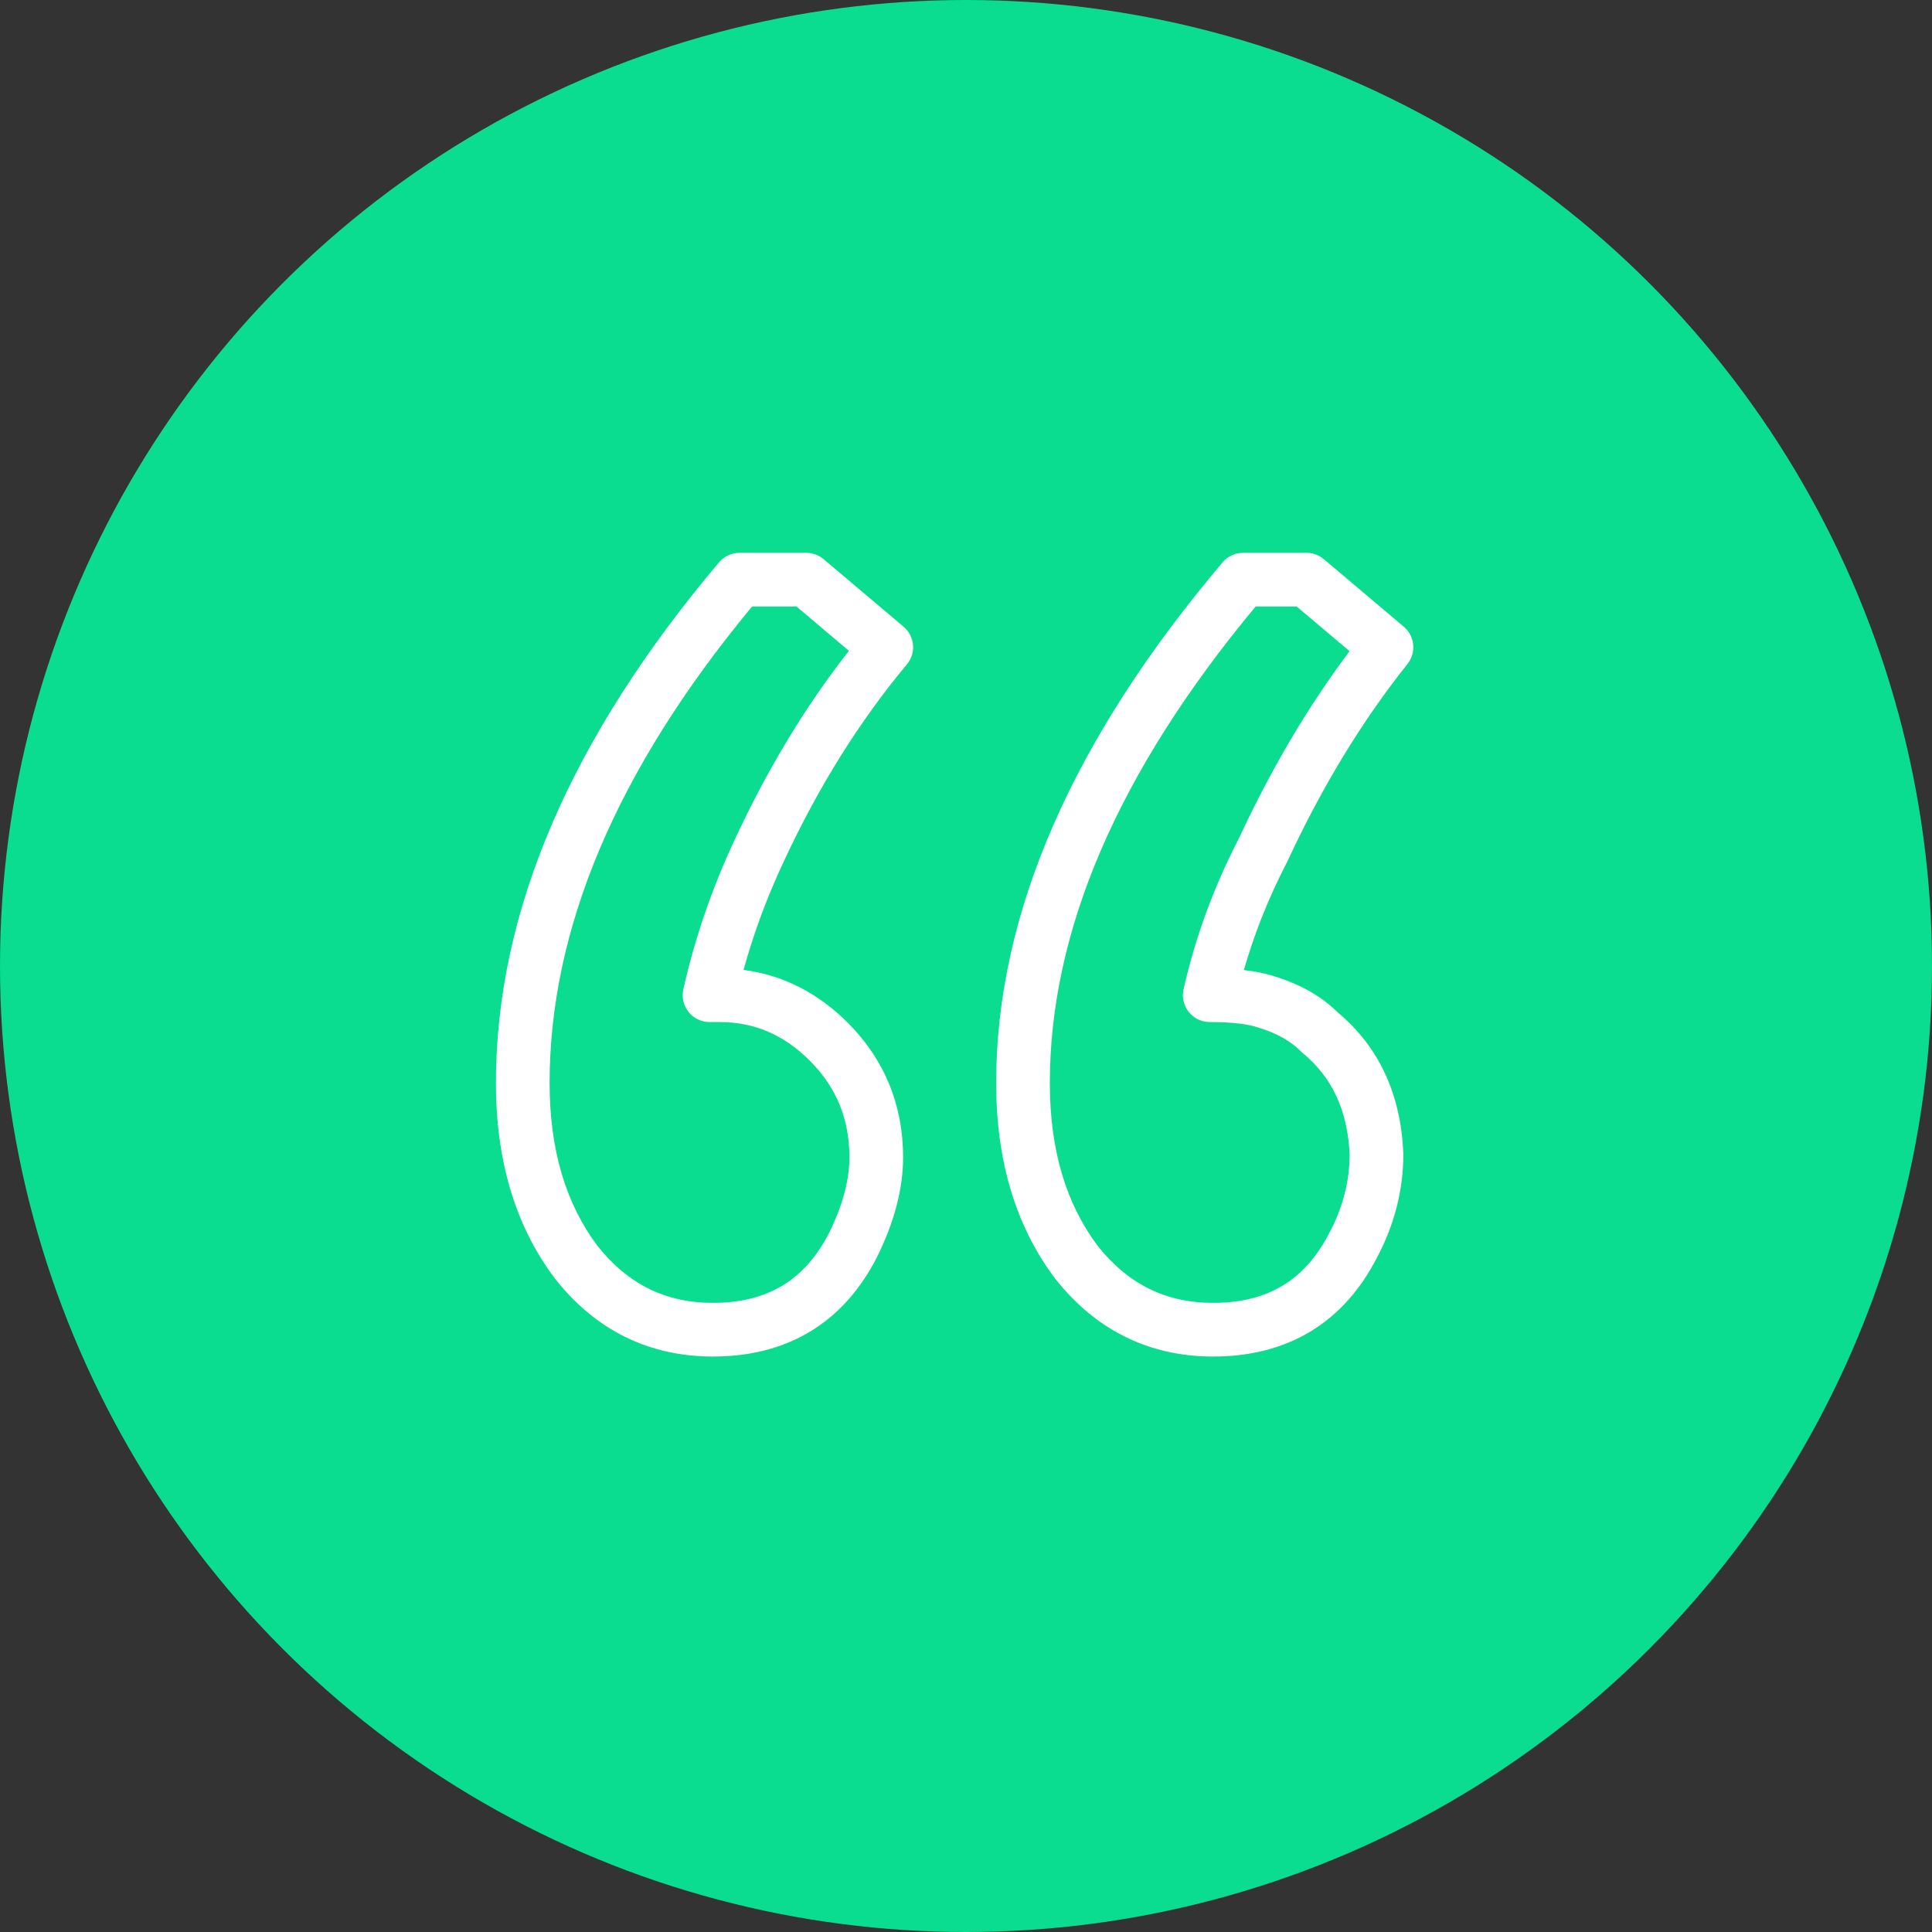
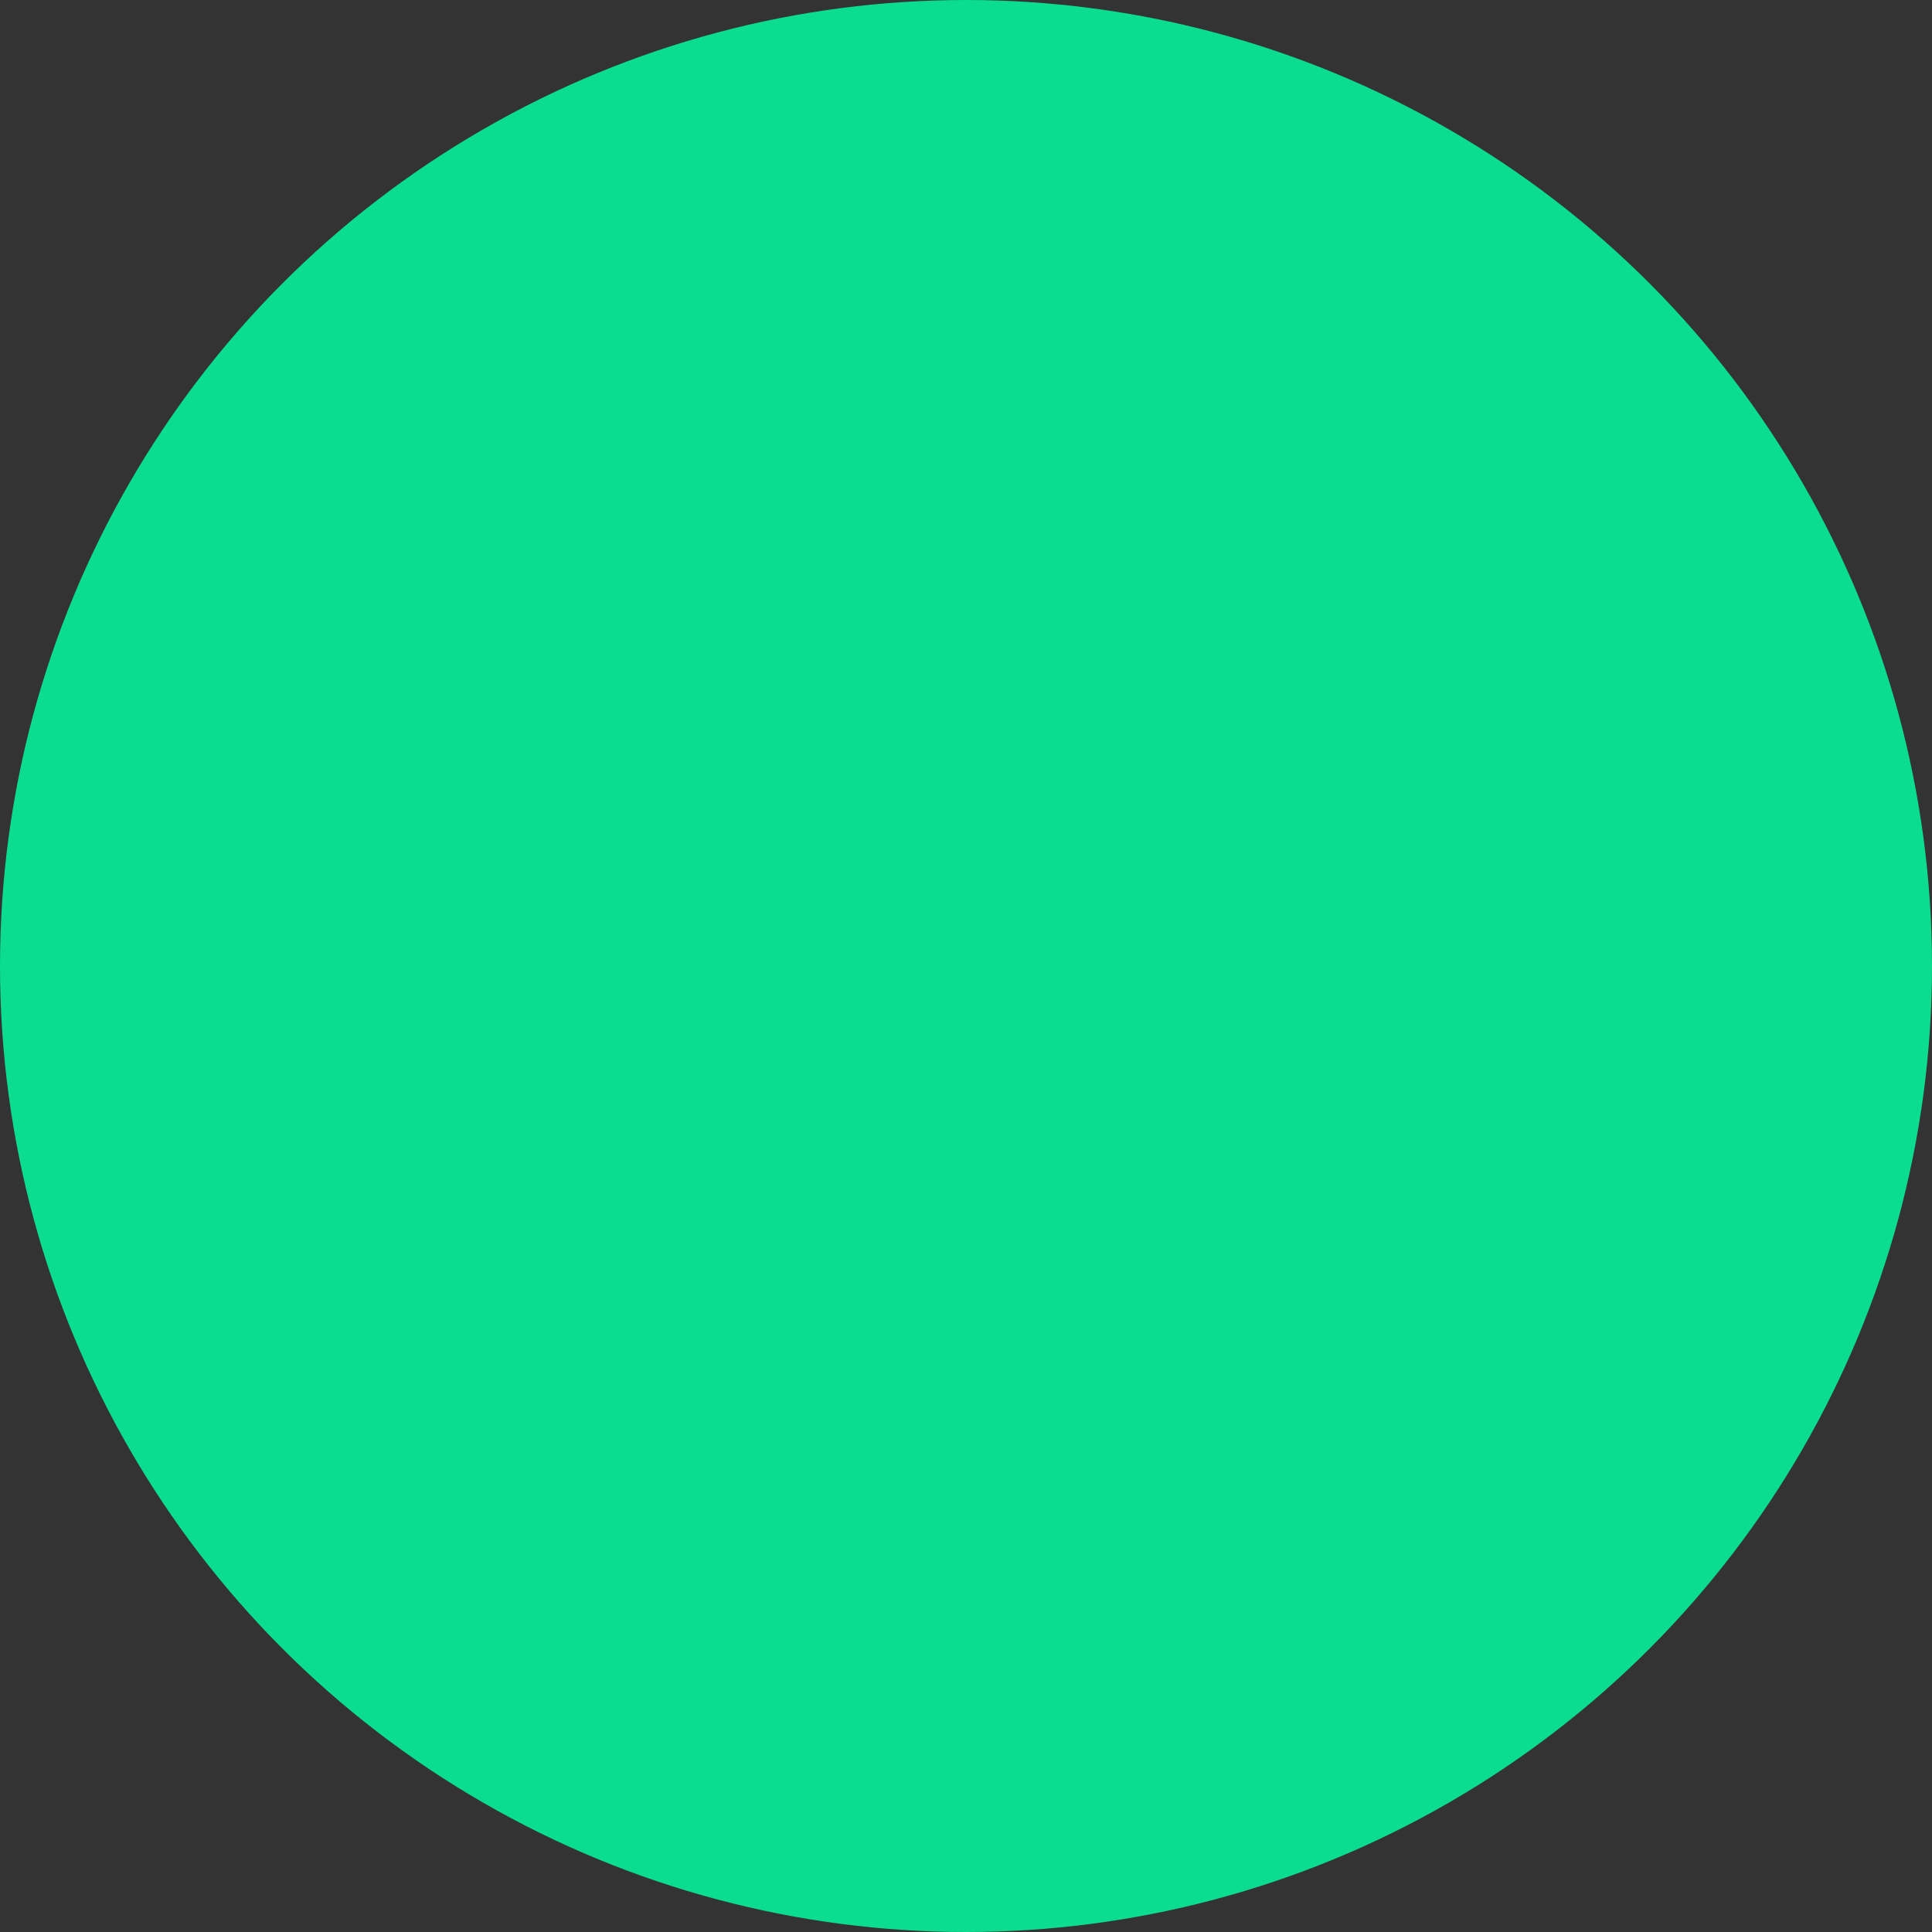
<svg xmlns="http://www.w3.org/2000/svg" width="72" height="72" viewBox="0 0 72 72" fill="none">
  <rect x="0" y="0" width="72" height="72" fill="#333333" stroke="none" />
  <circle cx="36" cy="36" r="36" fill="#0ADD90" />
-   <path fill-rule="evenodd" clip-rule="evenodd" d="M26.796 20.956C26.986 20.731 27.266 20.602 27.561 20.602H30.046C30.282 20.602 30.511 20.685 30.691 20.837L33.674 23.356C34.094 23.711 34.149 24.339 33.796 24.761C32.035 26.87 30.506 29.313 29.213 32.096L29.211 32.1C28.588 33.426 28.087 34.774 27.709 36.146C29.194 36.338 30.509 37.016 31.628 38.149C32.976 39.515 33.656 41.196 33.656 43.133C33.656 44.333 33.311 45.576 32.683 46.849L32.676 46.863C32.066 48.051 31.243 48.989 30.19 49.624C29.137 50.258 27.916 50.554 26.566 50.554C24.177 50.554 22.194 49.566 20.686 47.656L20.672 47.637C19.189 45.666 18.482 43.217 18.482 40.363C18.482 33.925 21.314 27.451 26.796 20.956ZM28.028 22.602C22.941 28.739 20.482 34.654 20.482 40.363C20.482 42.875 21.099 44.873 22.263 46.426C23.405 47.867 24.816 48.554 26.566 48.554C27.619 48.554 28.469 48.326 29.157 47.911C29.842 47.498 30.426 46.864 30.893 45.957C31.422 44.883 31.656 43.946 31.656 43.133C31.656 41.712 31.176 40.539 30.204 39.554C29.222 38.559 28.107 38.089 26.815 38.089H26.442C26.139 38.089 25.851 37.951 25.661 37.714C25.472 37.477 25.4 37.166 25.466 36.87C25.897 34.951 26.542 33.078 27.4 31.251C28.606 28.656 30.017 26.322 31.636 24.253L29.68 22.602H28.028ZM45.563 20.956C45.753 20.731 46.032 20.602 46.327 20.602H48.688C48.924 20.602 49.153 20.685 49.333 20.837L52.316 23.356C52.729 23.705 52.79 24.32 52.453 24.743C50.768 26.856 49.276 29.305 47.979 32.096C47.973 32.109 47.967 32.121 47.961 32.134C47.279 33.453 46.744 34.792 46.355 36.152C46.78 36.2 47.165 36.276 47.502 36.388C48.43 36.672 49.231 37.111 49.859 37.734C51.408 39.027 52.204 40.807 52.297 42.964C52.297 42.978 52.298 42.993 52.298 43.007C52.298 44.352 51.965 45.644 51.314 46.87C50.705 48.054 49.883 48.99 48.832 49.624C47.779 50.258 46.558 50.554 45.208 50.554C42.819 50.554 40.836 49.566 39.328 47.656L39.313 47.637C37.831 45.666 37.124 43.217 37.124 40.363C37.124 34.003 40.003 27.528 45.563 20.956ZM46.793 22.602C41.618 28.826 39.124 34.741 39.124 40.363C39.124 42.875 39.74 44.873 40.905 46.426C42.047 47.867 43.458 48.554 45.208 48.554C46.261 48.554 47.111 48.326 47.799 47.911C48.485 47.497 49.071 46.861 49.538 45.95L49.545 45.937C50.048 44.99 50.294 44.024 50.298 43.028C50.221 41.353 49.623 40.129 48.55 39.246C48.523 39.224 48.498 39.201 48.473 39.176C48.117 38.815 47.61 38.512 46.906 38.298C46.896 38.295 46.886 38.291 46.877 38.288C46.532 38.172 45.954 38.089 45.084 38.089C44.78 38.089 44.493 37.951 44.303 37.714C44.113 37.477 44.042 37.166 44.108 36.87C44.541 34.943 45.23 33.063 46.174 31.234C47.375 28.652 48.748 26.327 50.294 24.266L48.322 22.602H46.793Z" fill="white" />
</svg>